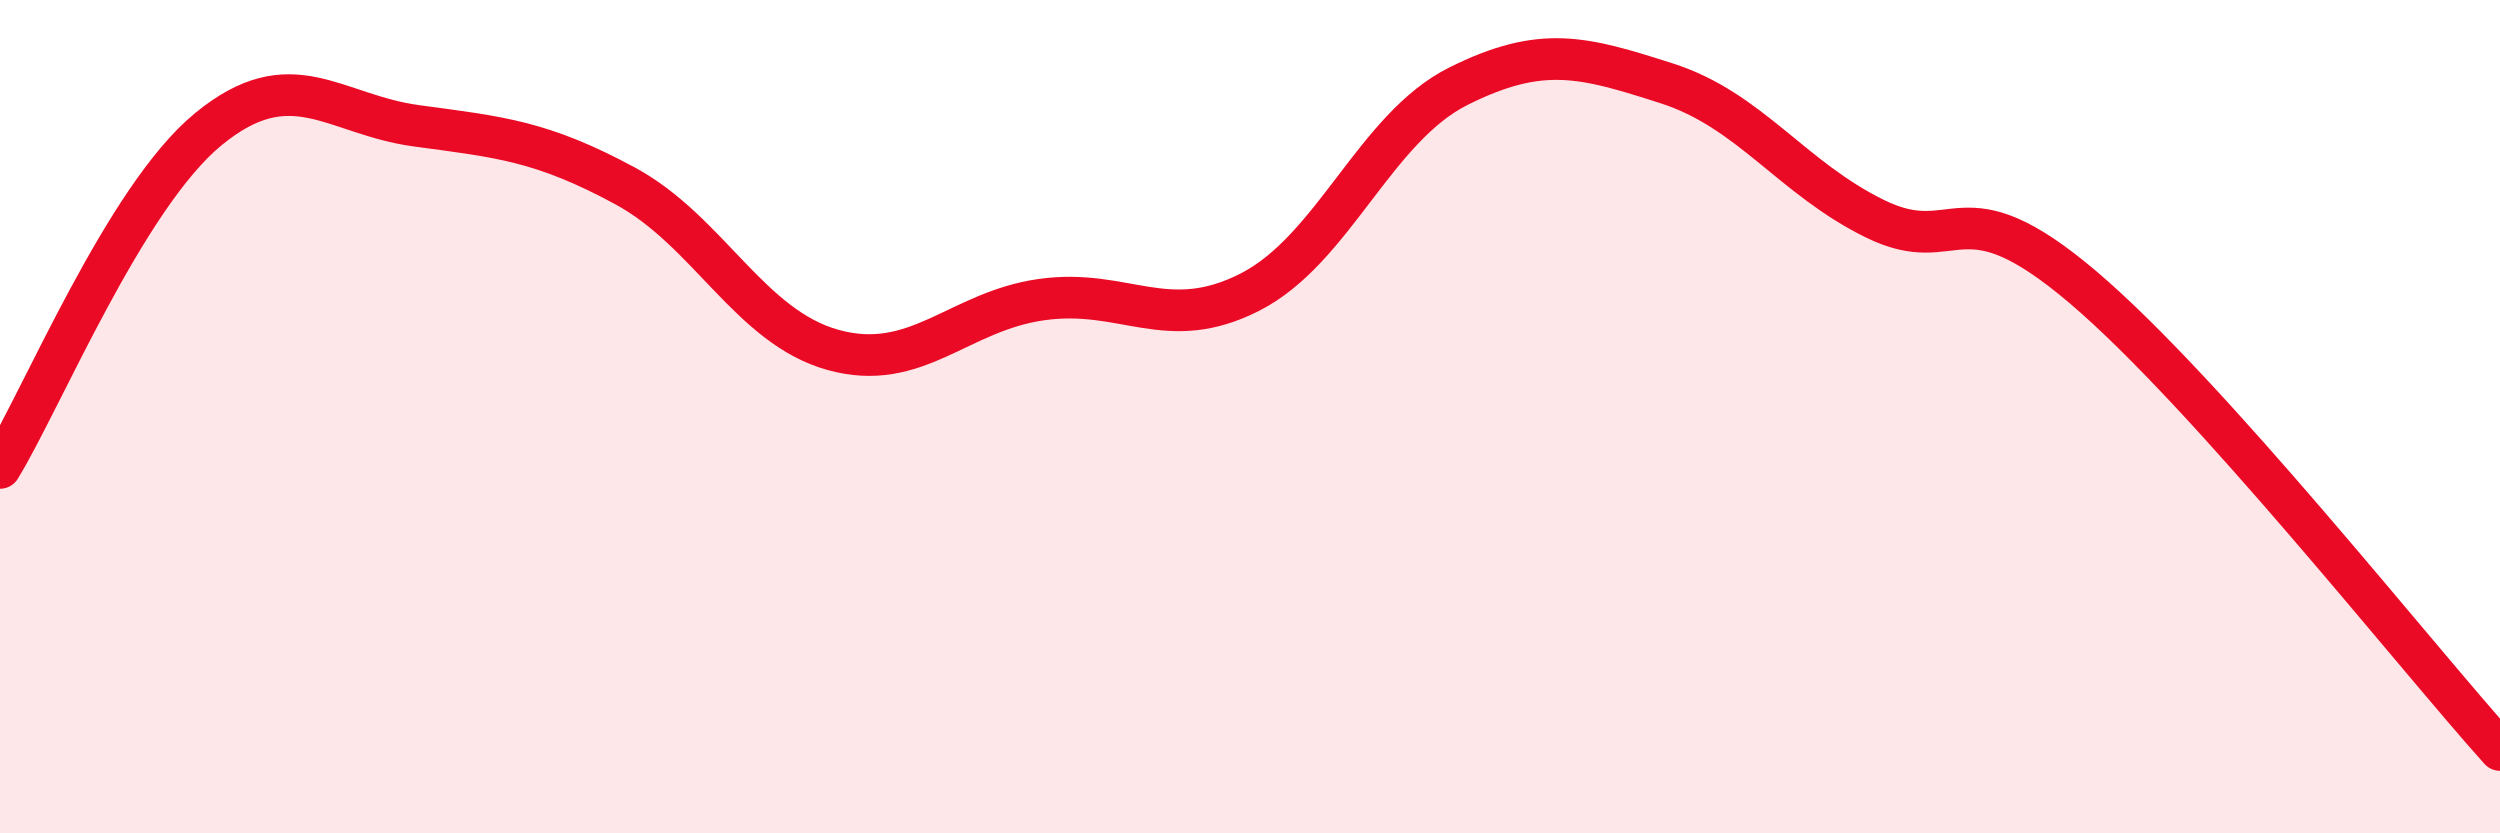
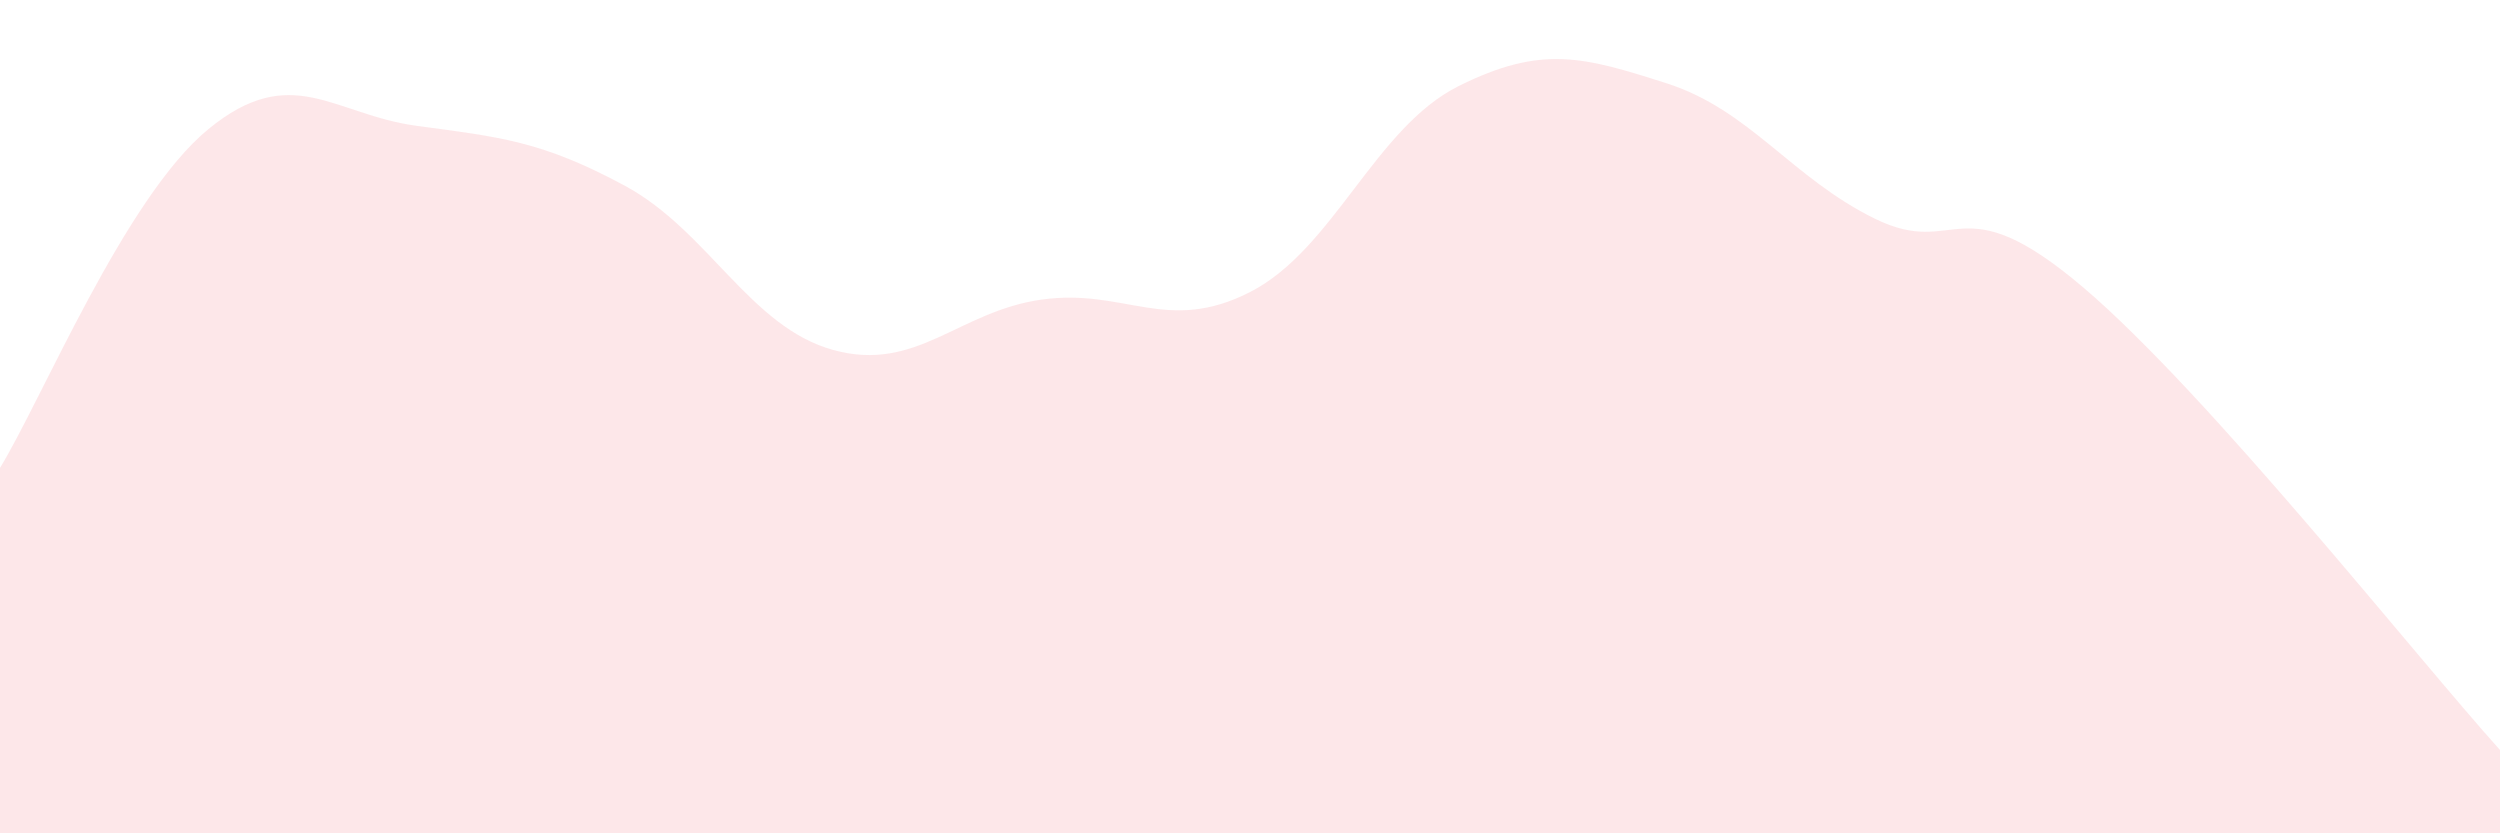
<svg xmlns="http://www.w3.org/2000/svg" width="60" height="20" viewBox="0 0 60 20">
  <path d="M 0,11.23 C 1,9.6 3,4.74 5,3.1 C 7,1.46 8,2.75 10,3.02 C 12,3.29 13,3.38 15,4.46 C 17,5.54 18,7.85 20,8.4 C 22,8.95 23,7.47 25,7.19 C 27,6.91 28,8.03 30,7.01 C 32,5.99 33,3.07 35,2.07 C 37,1.07 38,1.36 40,2 C 42,2.64 43,4.27 45,5.25 C 47,6.23 47,4.35 50,6.9 C 53,9.45 58,15.78 60,18L60 20L0 20Z" fill="#EB0A25" opacity="0.1" stroke-linecap="round" stroke-linejoin="round" />
-   <path d="M 0,11.23 C 1,9.6 3,4.74 5,3.1 C 7,1.46 8,2.75 10,3.02 C 12,3.29 13,3.38 15,4.46 C 17,5.54 18,7.85 20,8.4 C 22,8.95 23,7.47 25,7.19 C 27,6.91 28,8.03 30,7.01 C 32,5.99 33,3.07 35,2.07 C 37,1.07 38,1.36 40,2 C 42,2.64 43,4.27 45,5.25 C 47,6.23 47,4.35 50,6.9 C 53,9.45 58,15.78 60,18" stroke="#EB0A25" stroke-width="1" fill="none" stroke-linecap="round" stroke-linejoin="round" />
</svg>